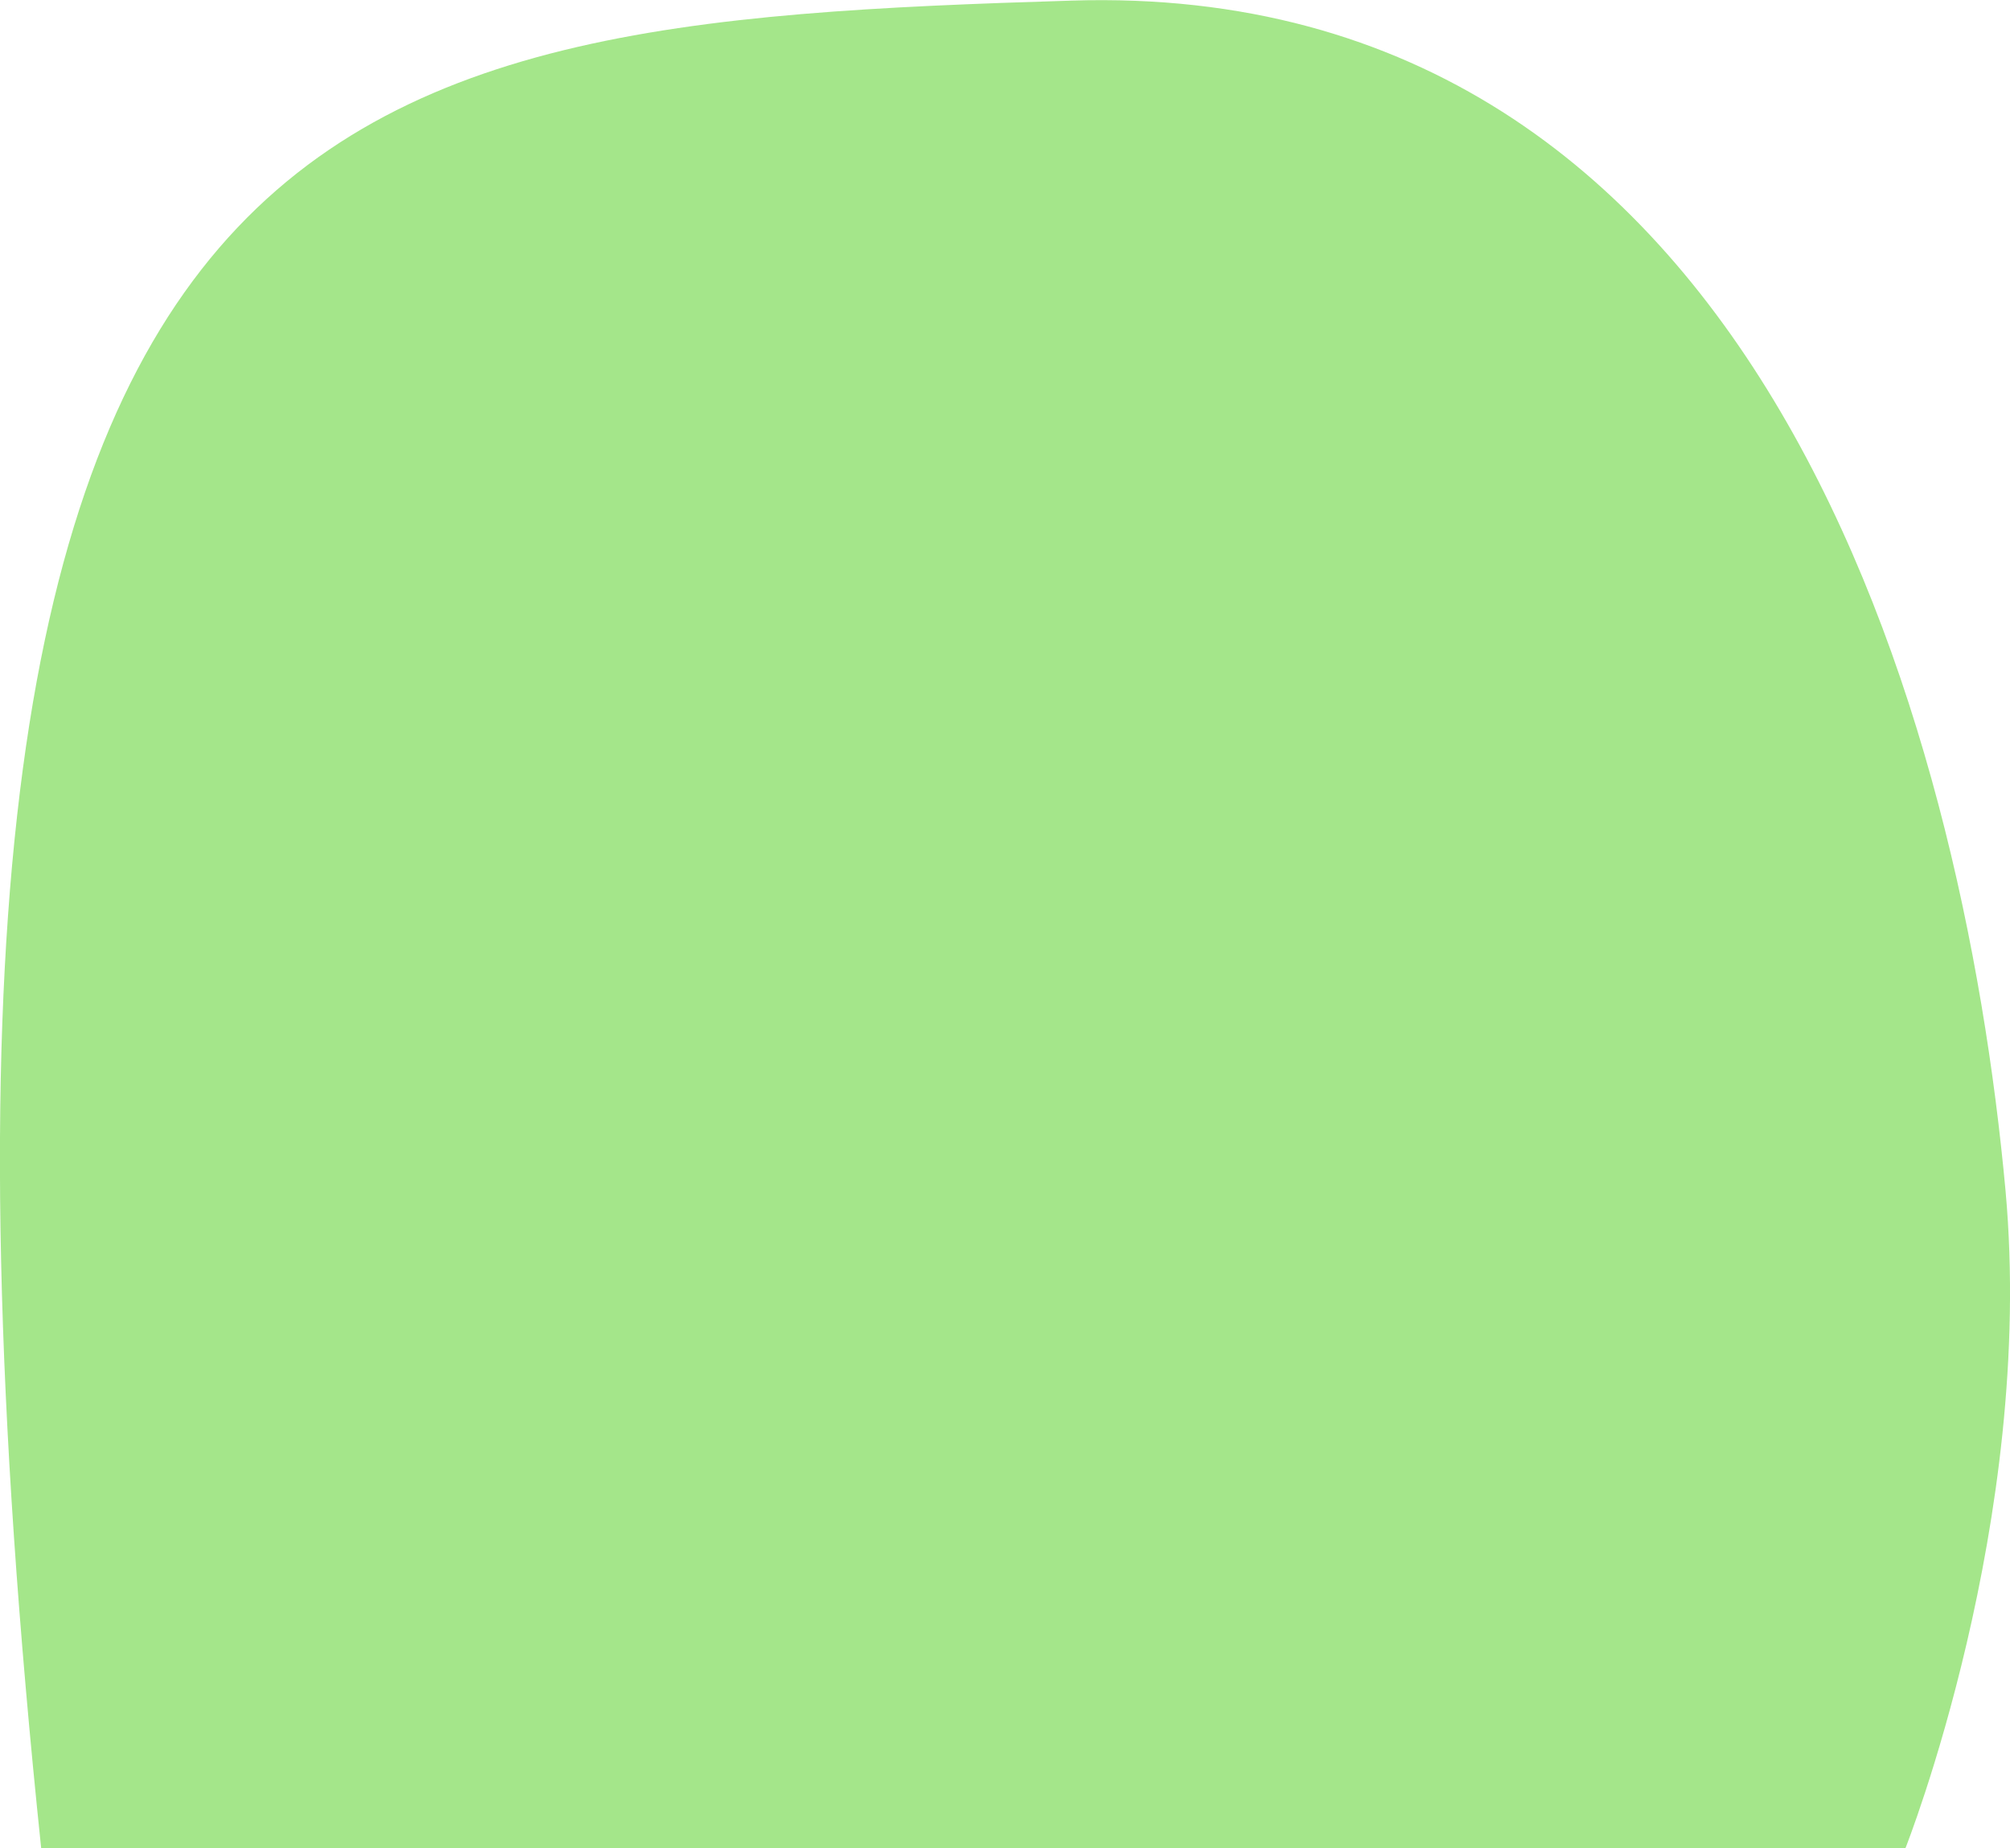
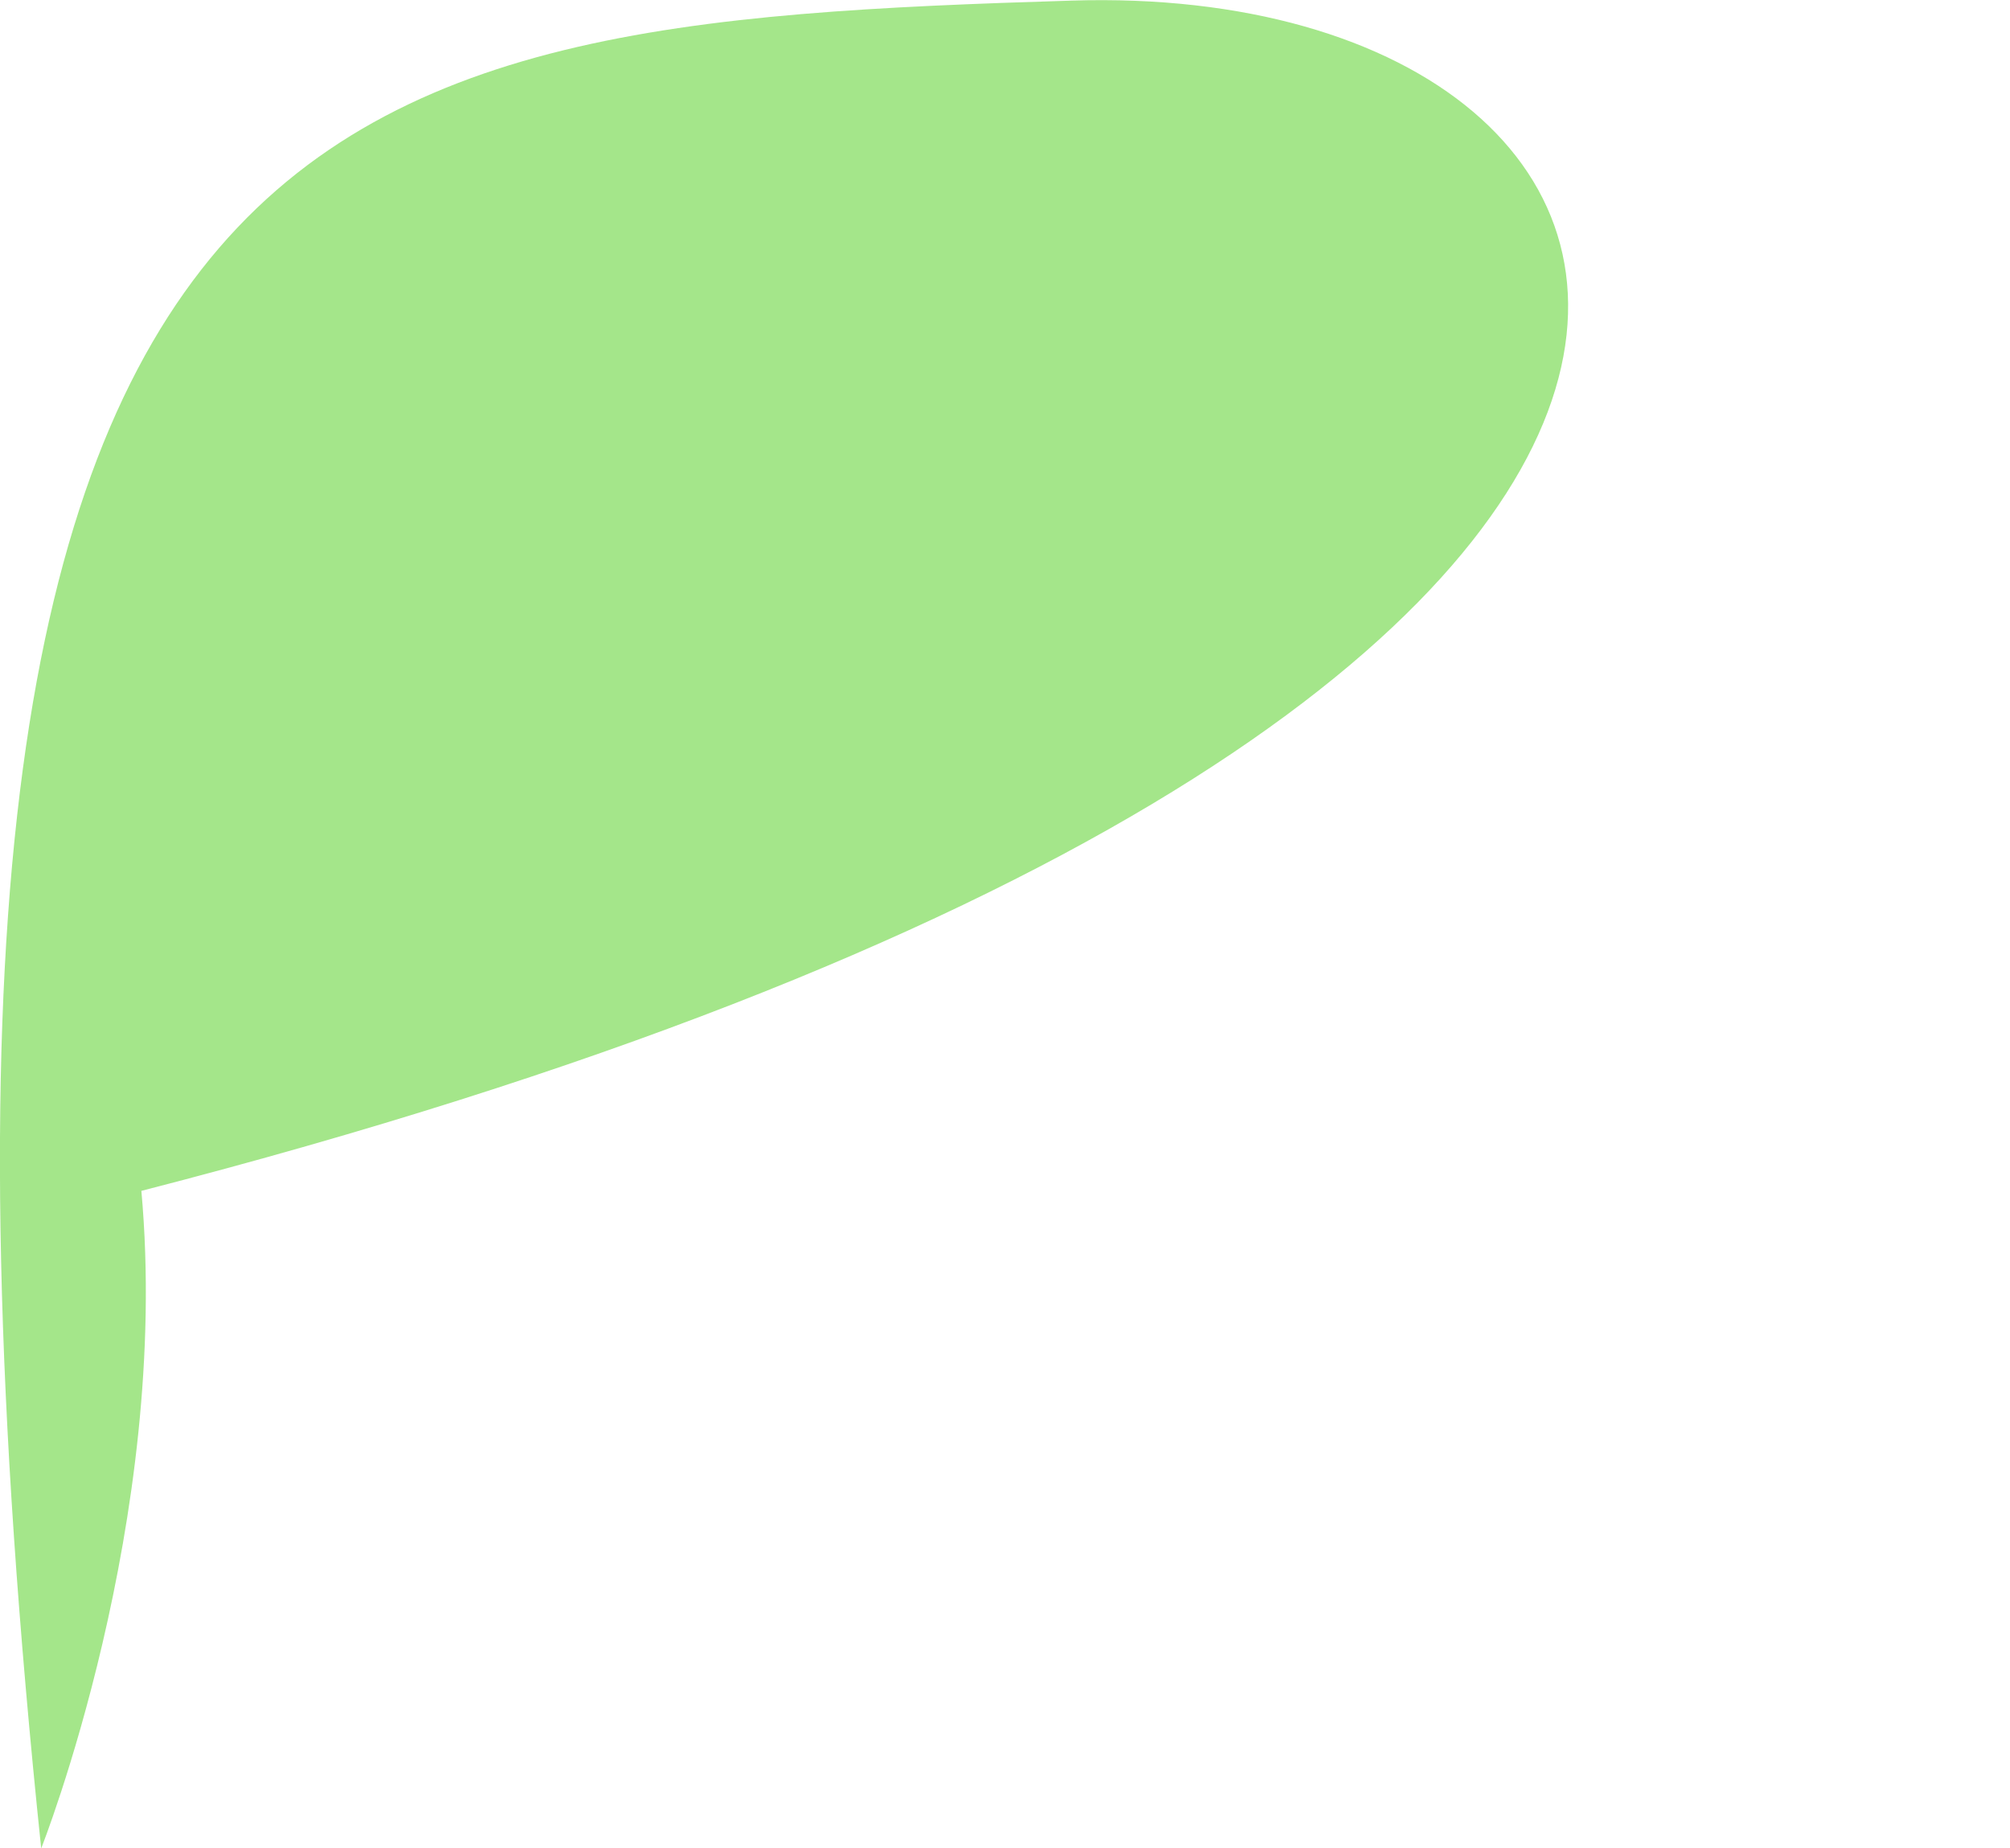
<svg xmlns="http://www.w3.org/2000/svg" viewBox="0 0 678.2 623.8" width="100%" style="vertical-align: middle; max-width: 100%; width: 100%;">
-   <path d="M13.9,623.8h629s43.9-110.6,33.8-221.9C662.2,243.7,593.9-7,361.7.2,104.5,8.1-48.5,26.5,13.9,623.8Z" style="stroke-width: 0px;" fill="rgba(150, 226, 120, 0.86)">
+   <path d="M13.9,623.8s43.9-110.6,33.8-221.9C662.2,243.7,593.9-7,361.7.2,104.5,8.1-48.5,26.5,13.9,623.8Z" style="stroke-width: 0px;" fill="rgba(150, 226, 120, 0.86)">
   </path>
</svg>